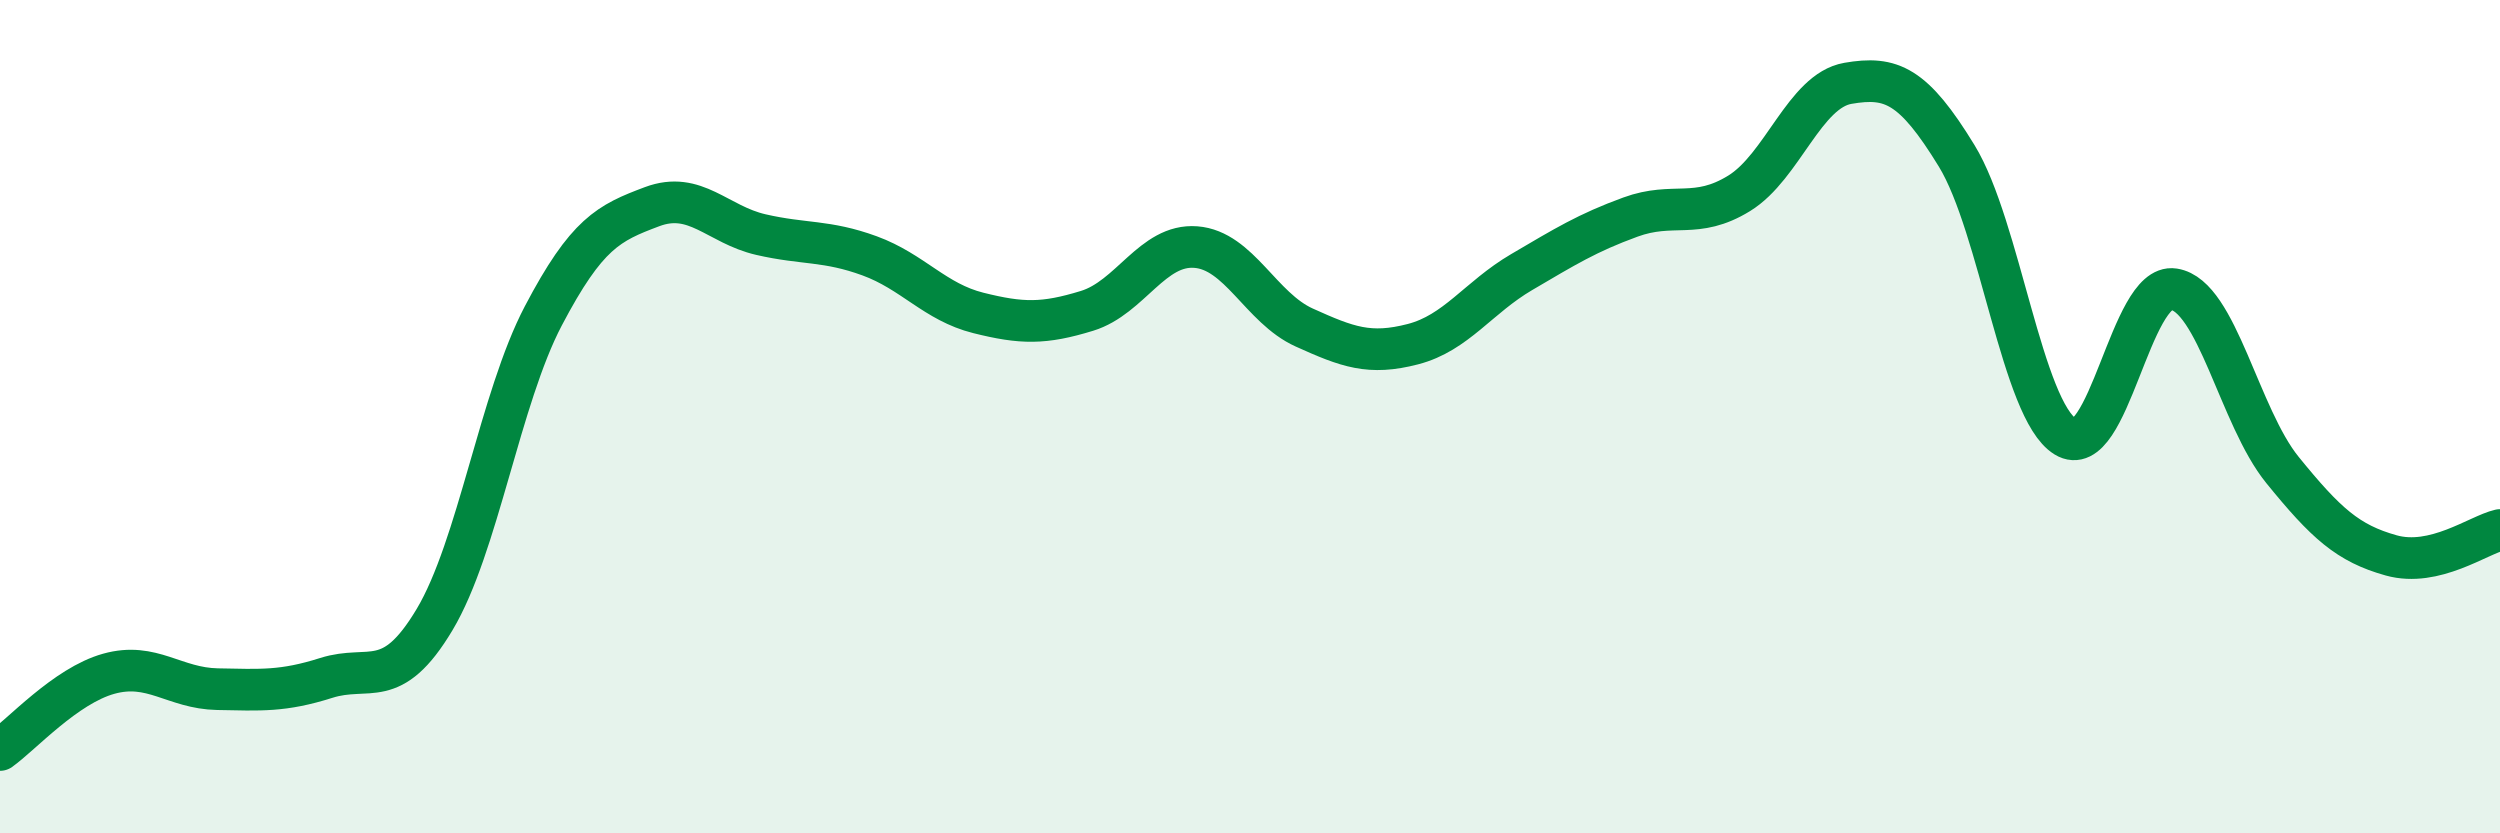
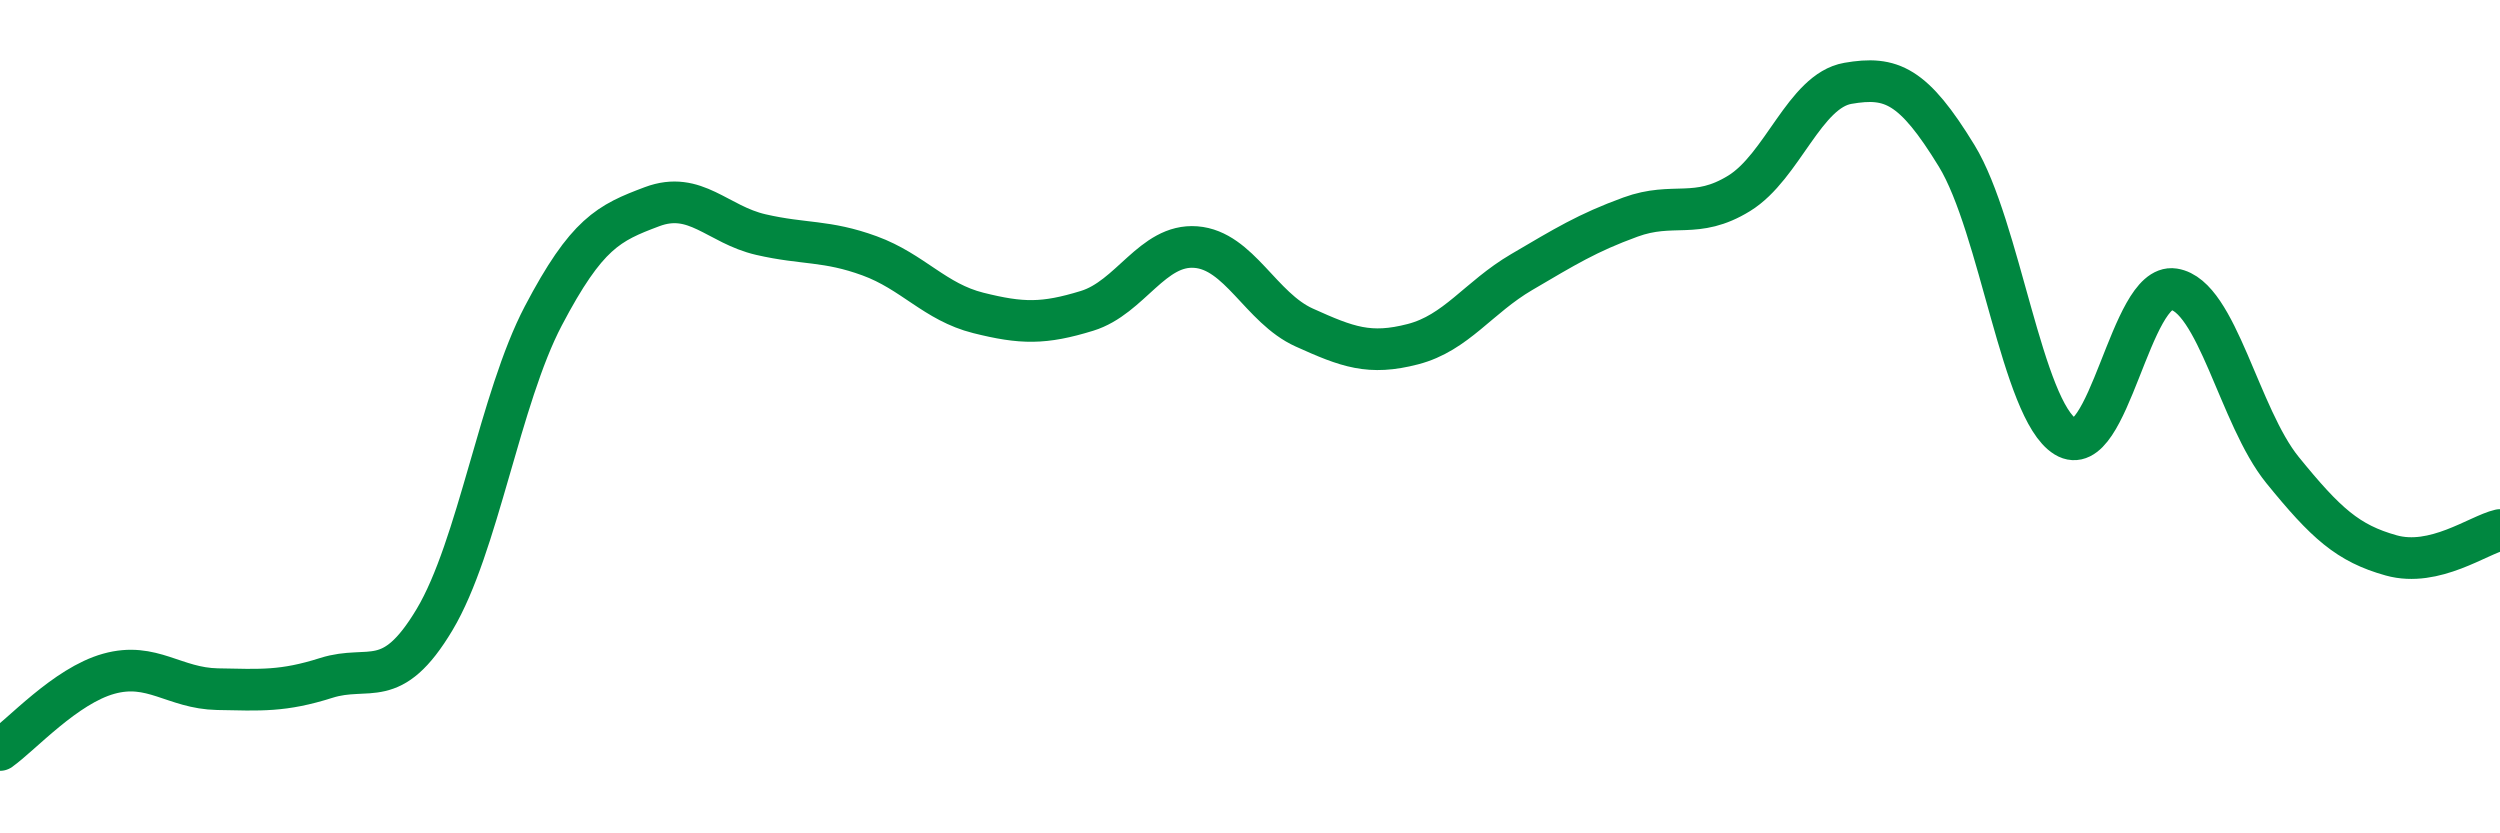
<svg xmlns="http://www.w3.org/2000/svg" width="60" height="20" viewBox="0 0 60 20">
-   <path d="M 0,18 C 0.52,17.63 1.57,16.46 2.61,16.17 C 3.65,15.88 4.18,16.52 5.22,16.54 C 6.26,16.56 6.79,16.6 7.83,16.27 C 8.87,15.94 9.39,16.61 10.43,14.87 C 11.47,13.13 12,9.56 13.04,7.58 C 14.08,5.6 14.61,5.35 15.65,4.96 C 16.69,4.57 17.22,5.39 18.26,5.63 C 19.3,5.87 19.83,5.76 20.87,6.14 C 21.91,6.52 22.44,7.25 23.48,7.51 C 24.52,7.77 25.05,7.78 26.09,7.46 C 27.13,7.14 27.66,5.85 28.7,5.93 C 29.74,6.01 30.26,7.39 31.3,7.86 C 32.34,8.33 32.87,8.53 33.91,8.26 C 34.95,7.99 35.48,7.14 36.52,6.53 C 37.56,5.92 38.09,5.59 39.13,5.21 C 40.17,4.83 40.7,5.28 41.74,4.64 C 42.78,4 43.31,2.18 44.35,2 C 45.39,1.82 45.92,2.04 46.96,3.74 C 48,5.44 48.53,9.84 49.57,10.48 C 50.61,11.12 51.13,6.78 52.17,6.94 C 53.21,7.1 53.74,10 54.78,11.28 C 55.82,12.56 56.35,13.04 57.39,13.33 C 58.43,13.62 59.48,12.84 60,12.72L60 20L0 20Z" fill="#008740" opacity="0.1" stroke-linecap="round" stroke-linejoin="round" />
  <path d="M 0,18 C 0.52,17.63 1.57,16.46 2.61,16.17 C 3.65,15.88 4.18,16.52 5.22,16.54 C 6.26,16.56 6.79,16.6 7.83,16.27 C 8.87,15.94 9.39,16.61 10.43,14.87 C 11.47,13.13 12,9.56 13.04,7.58 C 14.08,5.6 14.61,5.35 15.65,4.96 C 16.69,4.57 17.22,5.39 18.26,5.63 C 19.3,5.87 19.83,5.76 20.87,6.14 C 21.91,6.52 22.44,7.25 23.48,7.51 C 24.52,7.77 25.05,7.78 26.09,7.46 C 27.13,7.14 27.66,5.85 28.7,5.93 C 29.74,6.01 30.26,7.39 31.3,7.86 C 32.34,8.33 32.87,8.53 33.91,8.26 C 34.95,7.99 35.48,7.14 36.52,6.53 C 37.56,5.92 38.09,5.59 39.13,5.21 C 40.17,4.83 40.7,5.28 41.74,4.64 C 42.78,4 43.31,2.18 44.35,2 C 45.39,1.82 45.92,2.04 46.96,3.74 C 48,5.44 48.53,9.84 49.57,10.48 C 50.61,11.12 51.13,6.78 52.17,6.94 C 53.21,7.1 53.74,10 54.78,11.28 C 55.82,12.56 56.35,13.04 57.39,13.33 C 58.43,13.62 59.48,12.84 60,12.72" stroke="#008740" stroke-width="1" fill="none" stroke-linecap="round" stroke-linejoin="round" />
</svg>